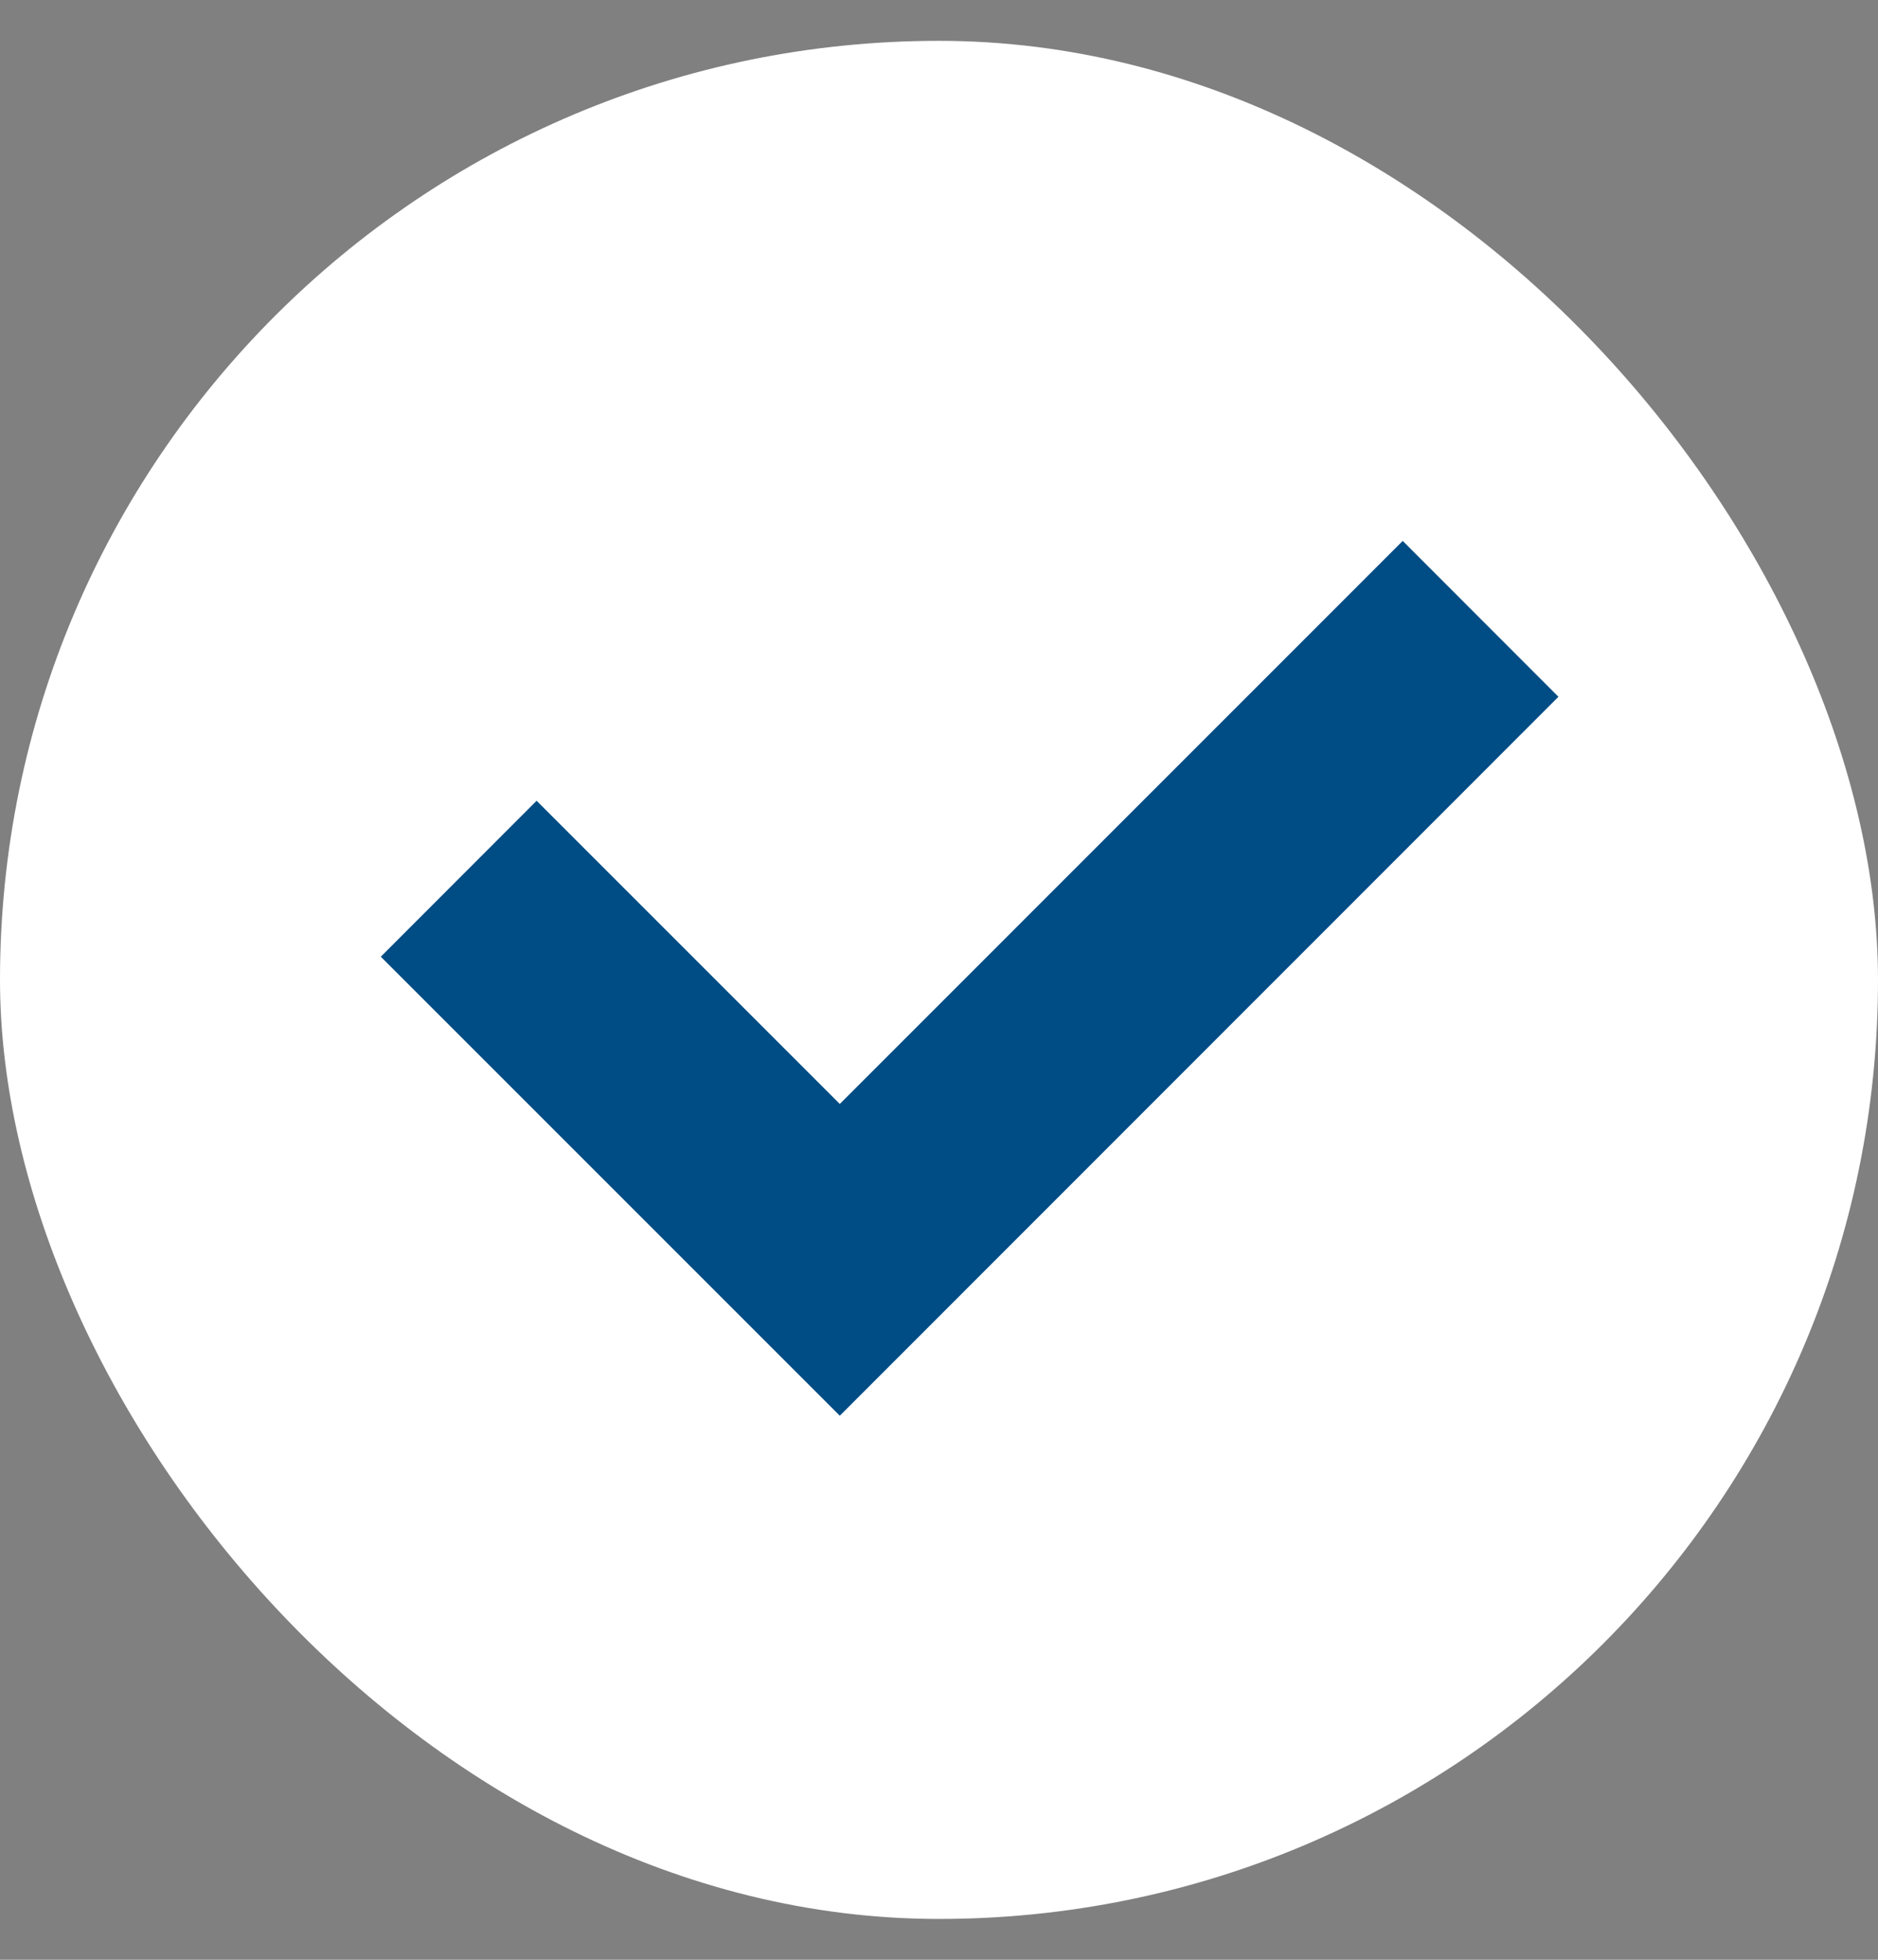
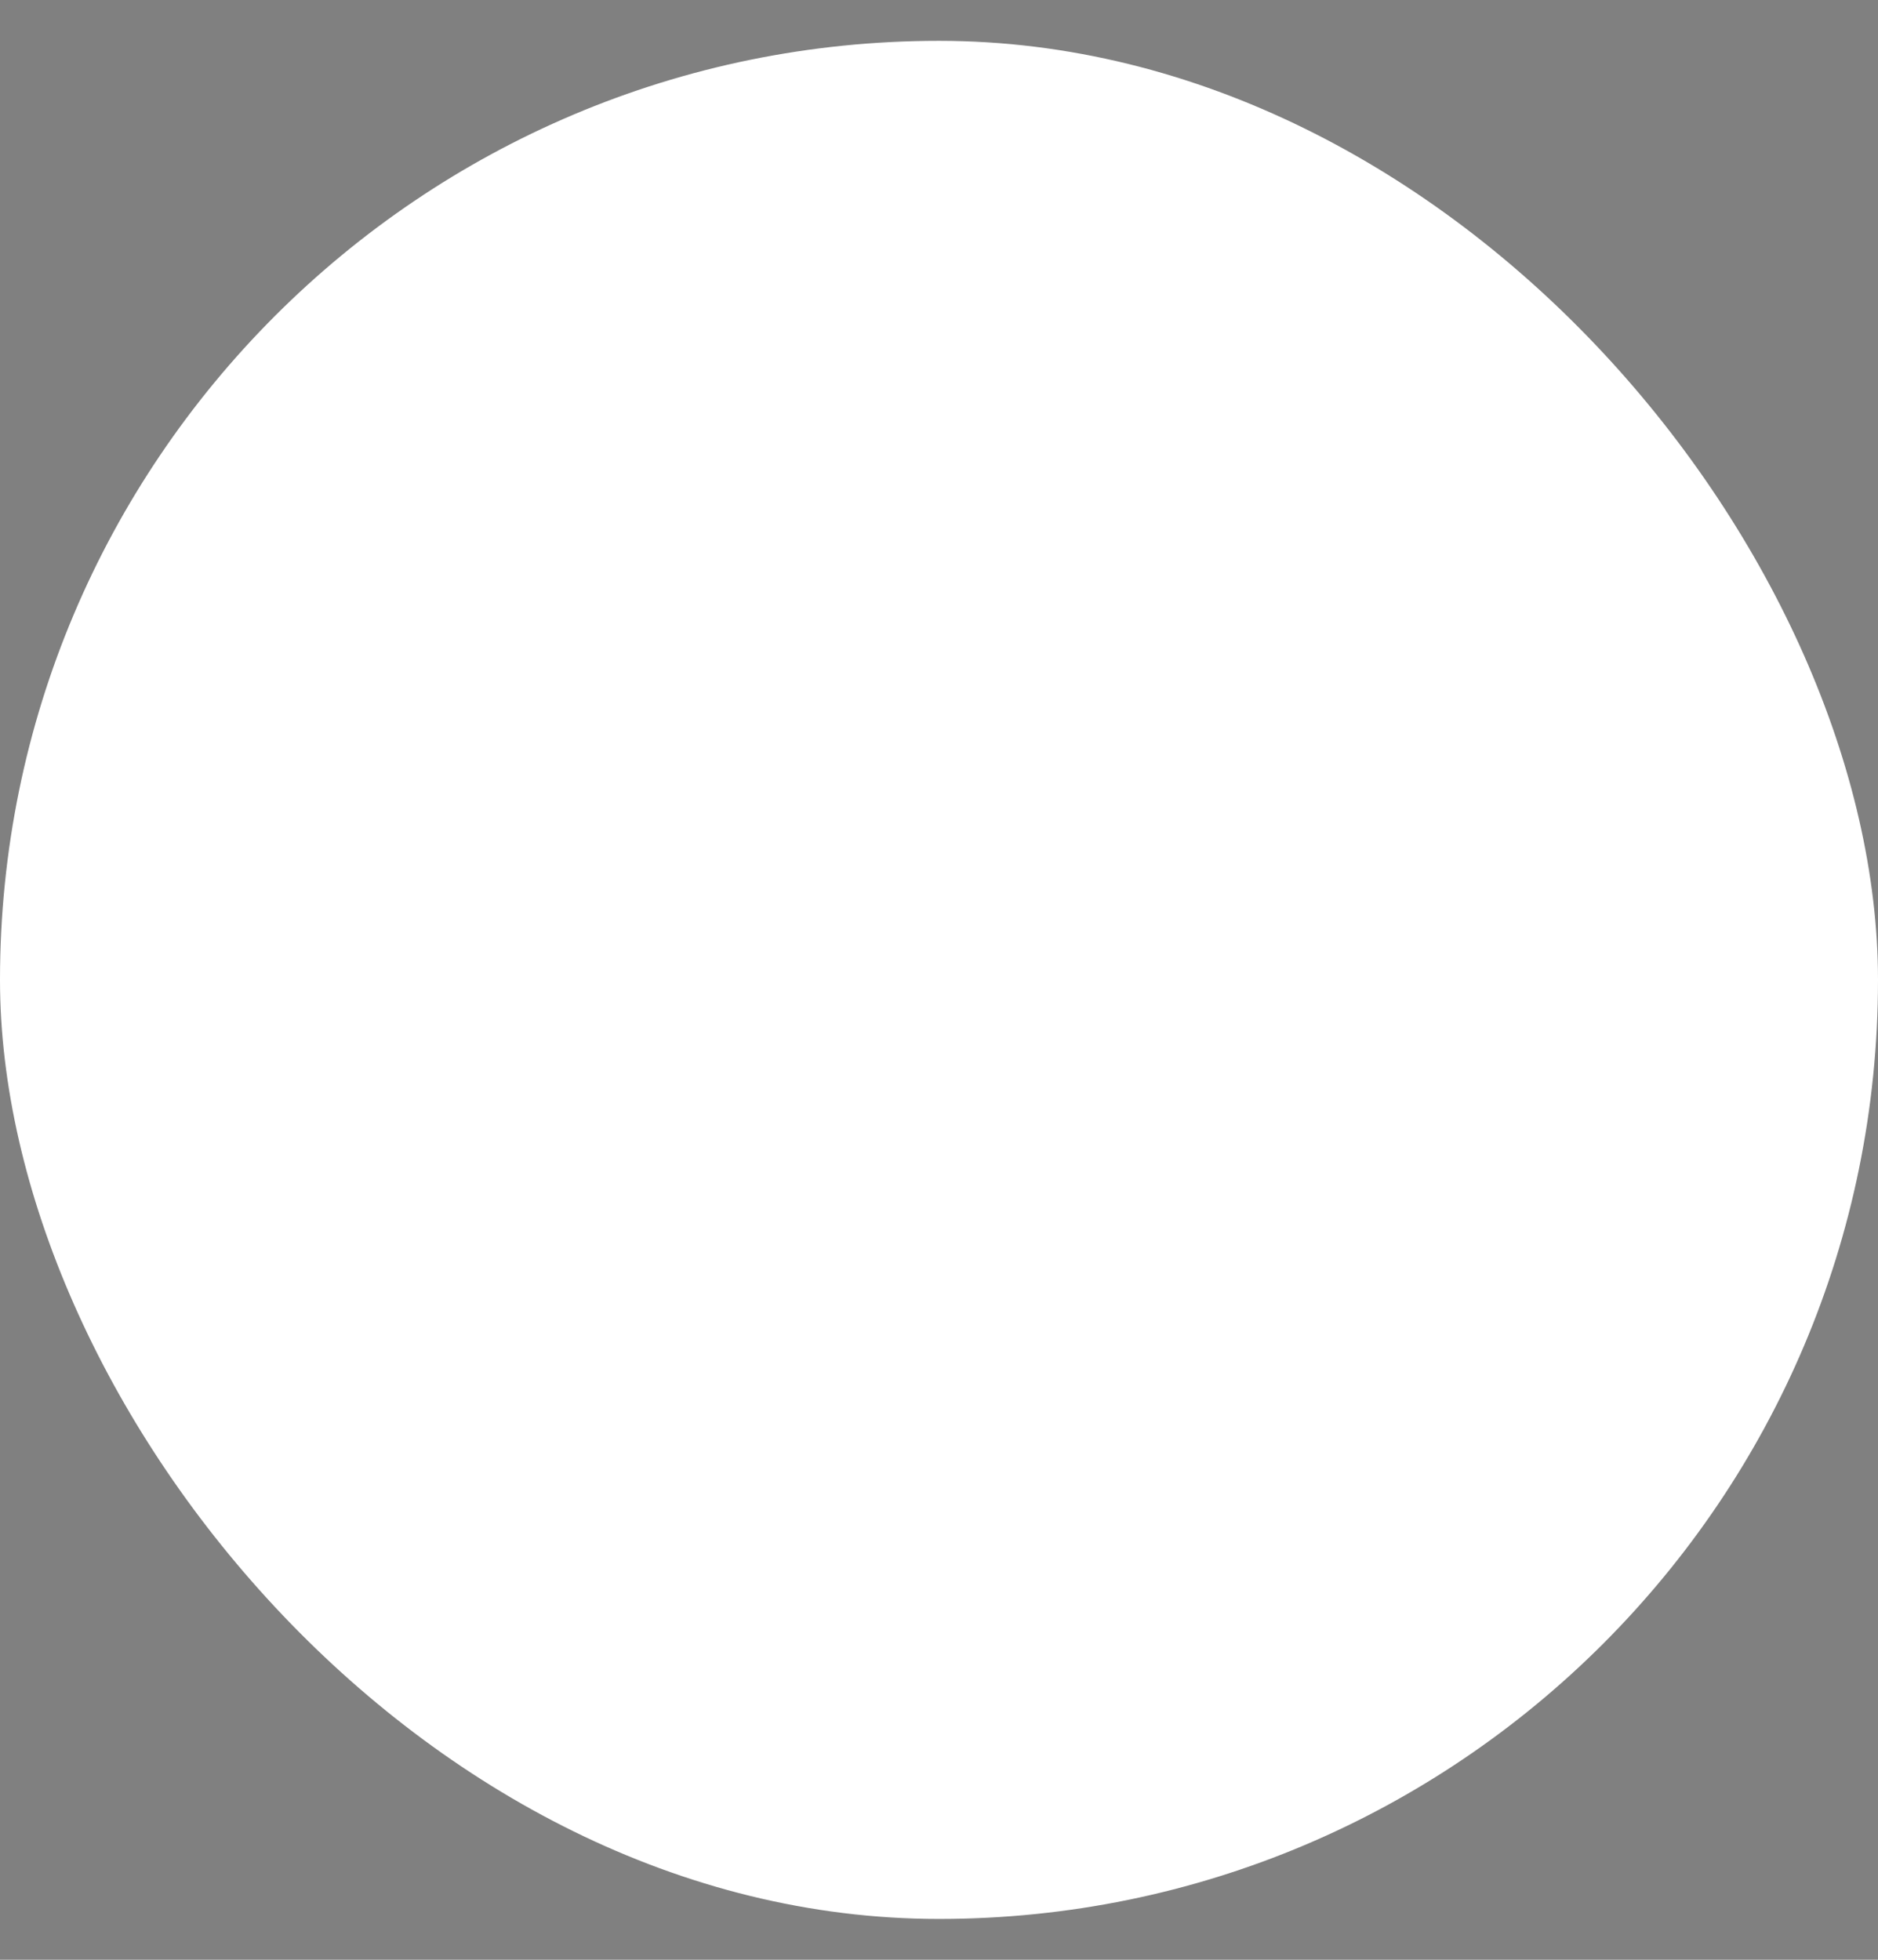
<svg xmlns="http://www.w3.org/2000/svg" width="23" height="24" viewBox="0 0 23 24" fill="none">
  <rect x="0" y="0" width="23" height="24" fill="#808080" stroke="none" />
  <rect y="0.5" width="23" height="23" rx="11.5" fill="white" />
-   <path d="M18.238 8.533L10.285 16.489L5.512 11.716L6.572 10.655L10.285 14.368L17.179 7.473L18.238 8.533Z" fill="#004C84" stroke="#004C84" stroke-width="1.2" />
</svg>